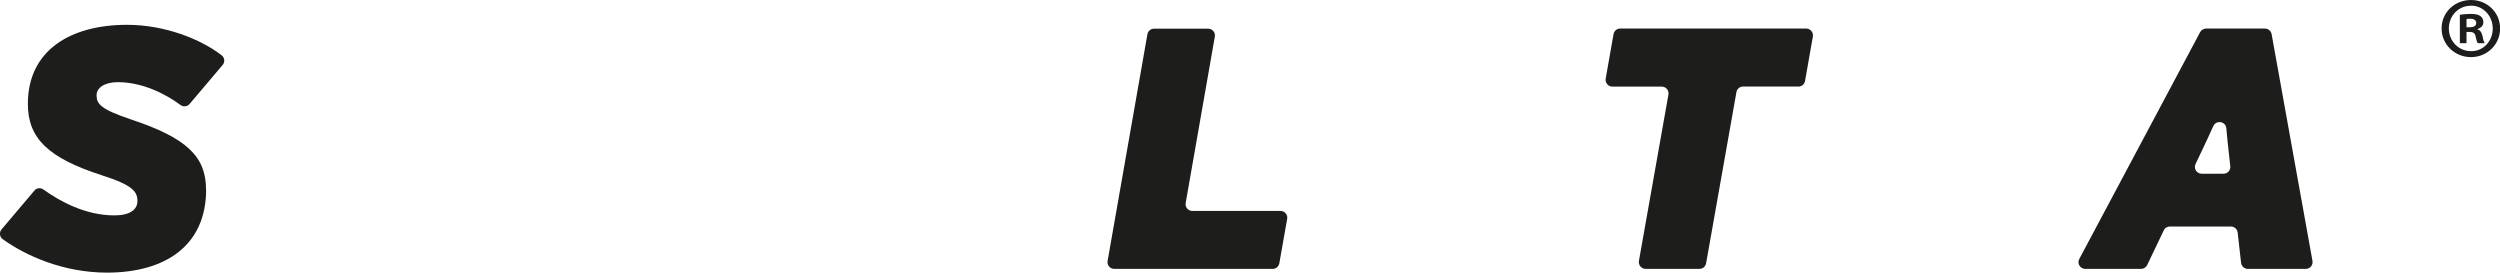
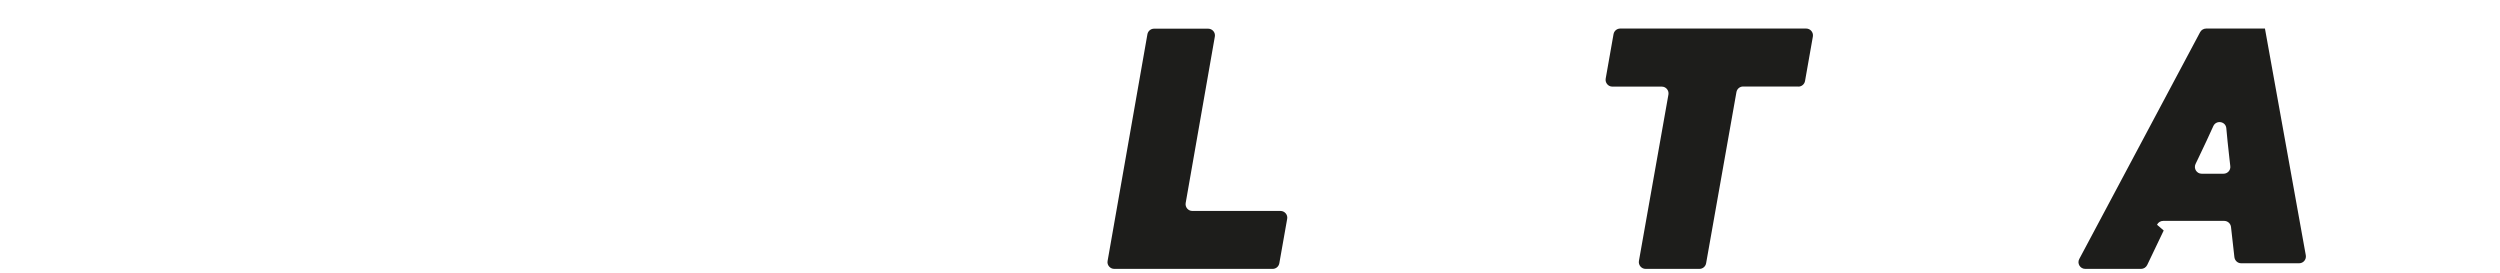
<svg xmlns="http://www.w3.org/2000/svg" viewBox="0 0 213.57 23.29">
  <defs>
    <style>
      .cls-1 {
        isolation: isolate;
      }

      .cls-2 {
        mix-blend-mode: multiply;
      }

      .cls-3 {
        fill: #1d1d1b;
      }
    </style>
  </defs>
  <g class="cls-1">
    <g id="Capa_2" data-name="Capa 2">
      <g id="Capa_1-2" data-name="Capa 1">
        <g class="cls-2">
-           <path class="cls-3" d="m17.61,16.19c0,4.75-3.43,7.1-8.48,7.1-3.76,0-6.99-1.48-8.9-2.86-.27-.19-.31-.58-.1-.83l2.81-3.32c.19-.23.53-.27.77-.09,1.38.99,3.57,2.21,6.06,2.21,1.35,0,1.97-.5,1.97-1.23,0-.79-.38-1.35-3.05-2.2-4.55-1.47-6.31-3.14-6.31-6.1,0-4.55,3.61-6.75,8.48-6.75,3.2,0,6.28,1.21,8.08,2.61.26.2.29.57.08.82l-2.82,3.33c-.2.23-.54.27-.78.09-1.3-.97-3.28-1.95-5.35-1.95-1.17,0-1.82.5-1.82,1.11,0,.76.35,1.2,2.96,2.08,4.75,1.58,6.39,3.17,6.39,5.98" />
          <path class="cls-3" d="m108.73,22.97h-13.54c-.36,0-.64-.33-.57-.68l3.4-19.36c.05-.28.29-.48.57-.48h4.62c.36,0,.64.33.57.68l-2.49,14.21c-.06.36.21.68.57.68h7.53c.36,0,.64.33.57.68l-.67,3.79c-.05.28-.29.48-.57.48" />
          <path class="cls-3" d="m153.63,7.39h-4.72c-.28,0-.52.2-.57.48l-2.59,14.62c-.05.28-.29.48-.57.48h-4.6c-.36,0-.63-.33-.57-.68l2.52-14.21c.06-.36-.21-.68-.57-.68h-4.22c-.36,0-.63-.33-.57-.68l.67-3.8c.05-.28.29-.48.57-.48h15.89c.36,0,.63.33.57.68l-.67,3.8c-.05.28-.29.48-.57.48" />
-           <path class="cls-3" d="m189.95,14.84c.35,0,.62-.3.58-.64l-.08-.71c-.12-1.05-.2-1.85-.26-2.53-.05-.6-.86-.73-1.11-.19-.33.74-.74,1.61-1.27,2.72l-.25.52c-.18.39.1.83.52.83h1.86Zm-5.11,4.85l-1.41,2.95c-.1.2-.3.33-.52.33h-4.77c-.44,0-.72-.47-.51-.85l10.32-19.37c.1-.19.3-.31.51-.31h5.03c.28,0,.52.2.57.48l3.49,19.37c.06.36-.21.68-.57.68h-4.95c-.3,0-.54-.22-.58-.52l-.29-2.58c-.03-.29-.28-.52-.58-.52h-5.22c-.22,0-.43.13-.52.33" />
-           <path class="cls-3" d="m210.71,2.33h.27c.31,0,.56-.1.56-.36,0-.22-.16-.37-.52-.37-.15,0-.25.01-.31.03v.7Zm-.01,1.36h-.56V1.26c.22-.03.53-.07.93-.07.46,0,.67.07.83.19.15.1.25.28.25.52,0,.3-.22.49-.5.58v.03c.24.07.36.27.43.59.07.37.13.5.18.59h-.59c-.07-.09-.12-.3-.19-.59-.04-.25-.19-.37-.5-.37h-.27v.96Zm.37-3.2c-1.05,0-1.87.87-1.87,1.94s.82,1.94,1.9,1.94c1.05.01,1.85-.86,1.85-1.93s-.8-1.96-1.87-1.96h-.02Zm.03-.49c1.38,0,2.48,1.07,2.48,2.43s-1.1,2.45-2.49,2.45-2.51-1.08-2.51-2.45,1.11-2.43,2.51-2.43h.01Z" />
+           <path class="cls-3" d="m189.95,14.84c.35,0,.62-.3.58-.64l-.08-.71c-.12-1.05-.2-1.85-.26-2.53-.05-.6-.86-.73-1.11-.19-.33.74-.74,1.61-1.27,2.72l-.25.52c-.18.39.1.83.52.83h1.86Zm-5.11,4.85l-1.41,2.95c-.1.2-.3.33-.52.33h-4.77c-.44,0-.72-.47-.51-.85l10.32-19.37c.1-.19.3-.31.51-.31h5.03l3.49,19.37c.06.36-.21.68-.57.68h-4.95c-.3,0-.54-.22-.58-.52l-.29-2.58c-.03-.29-.28-.52-.58-.52h-5.22c-.22,0-.43.13-.52.33" />
        </g>
      </g>
    </g>
  </g>
</svg>